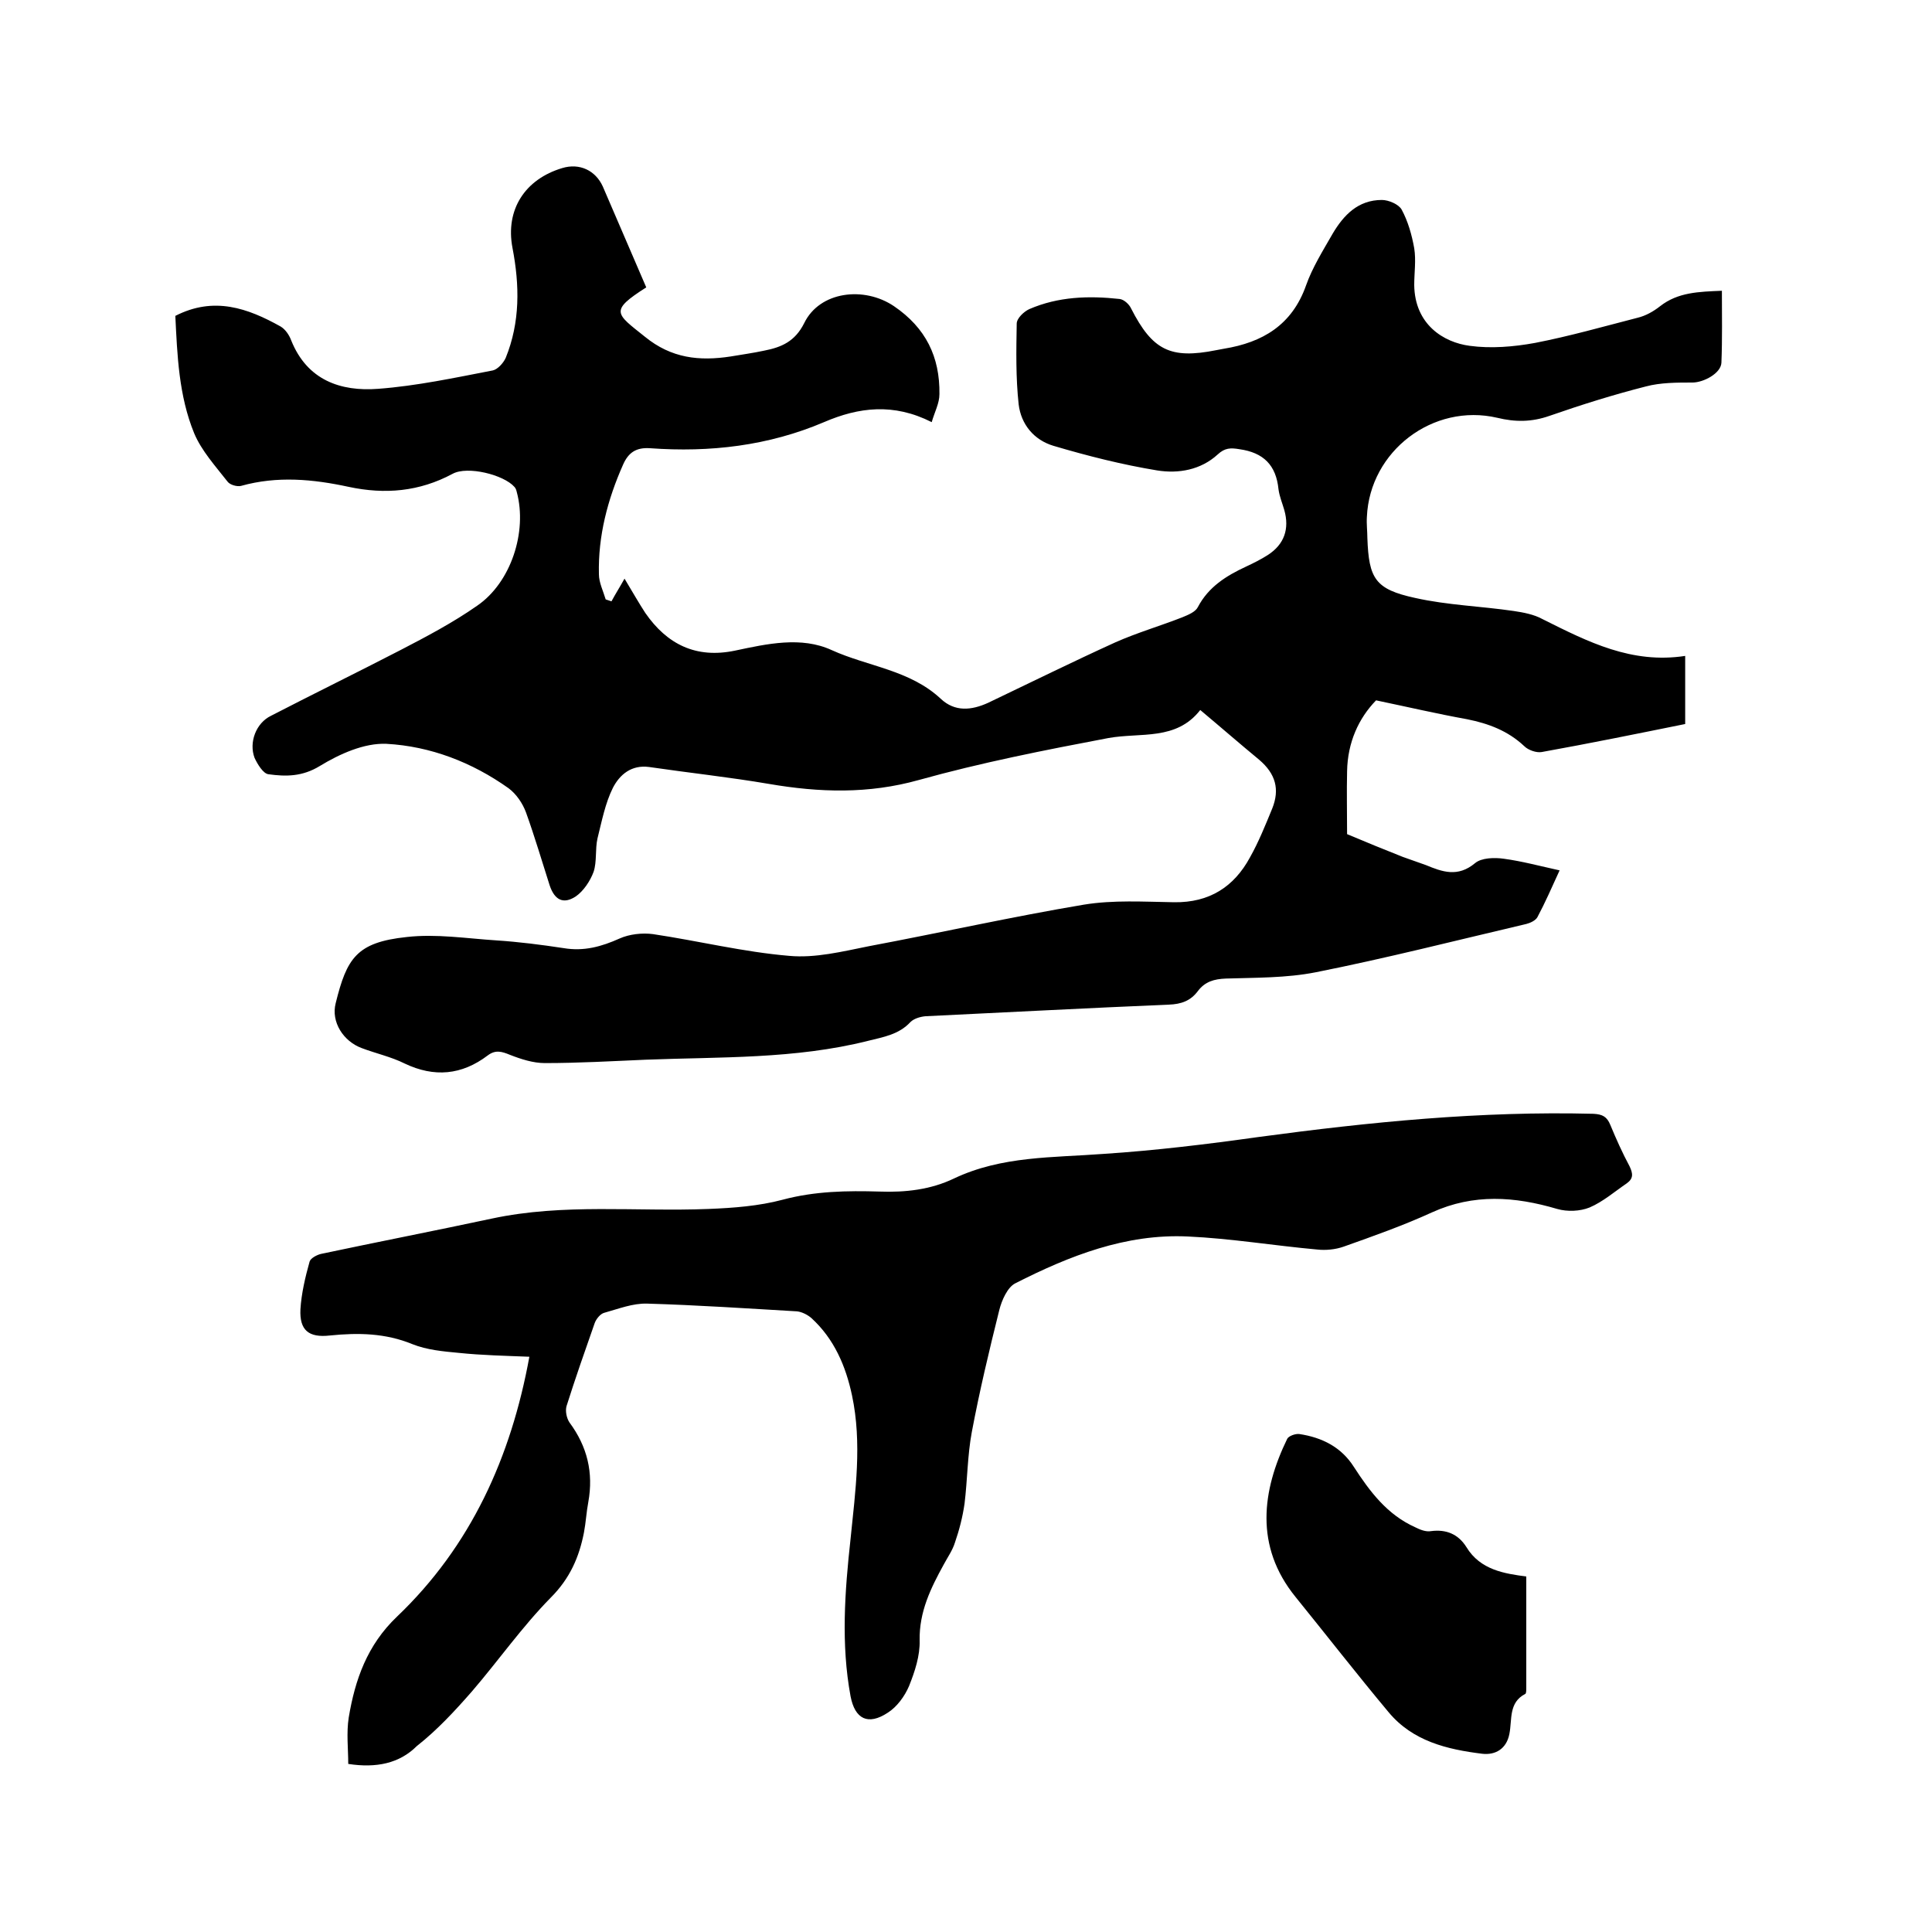
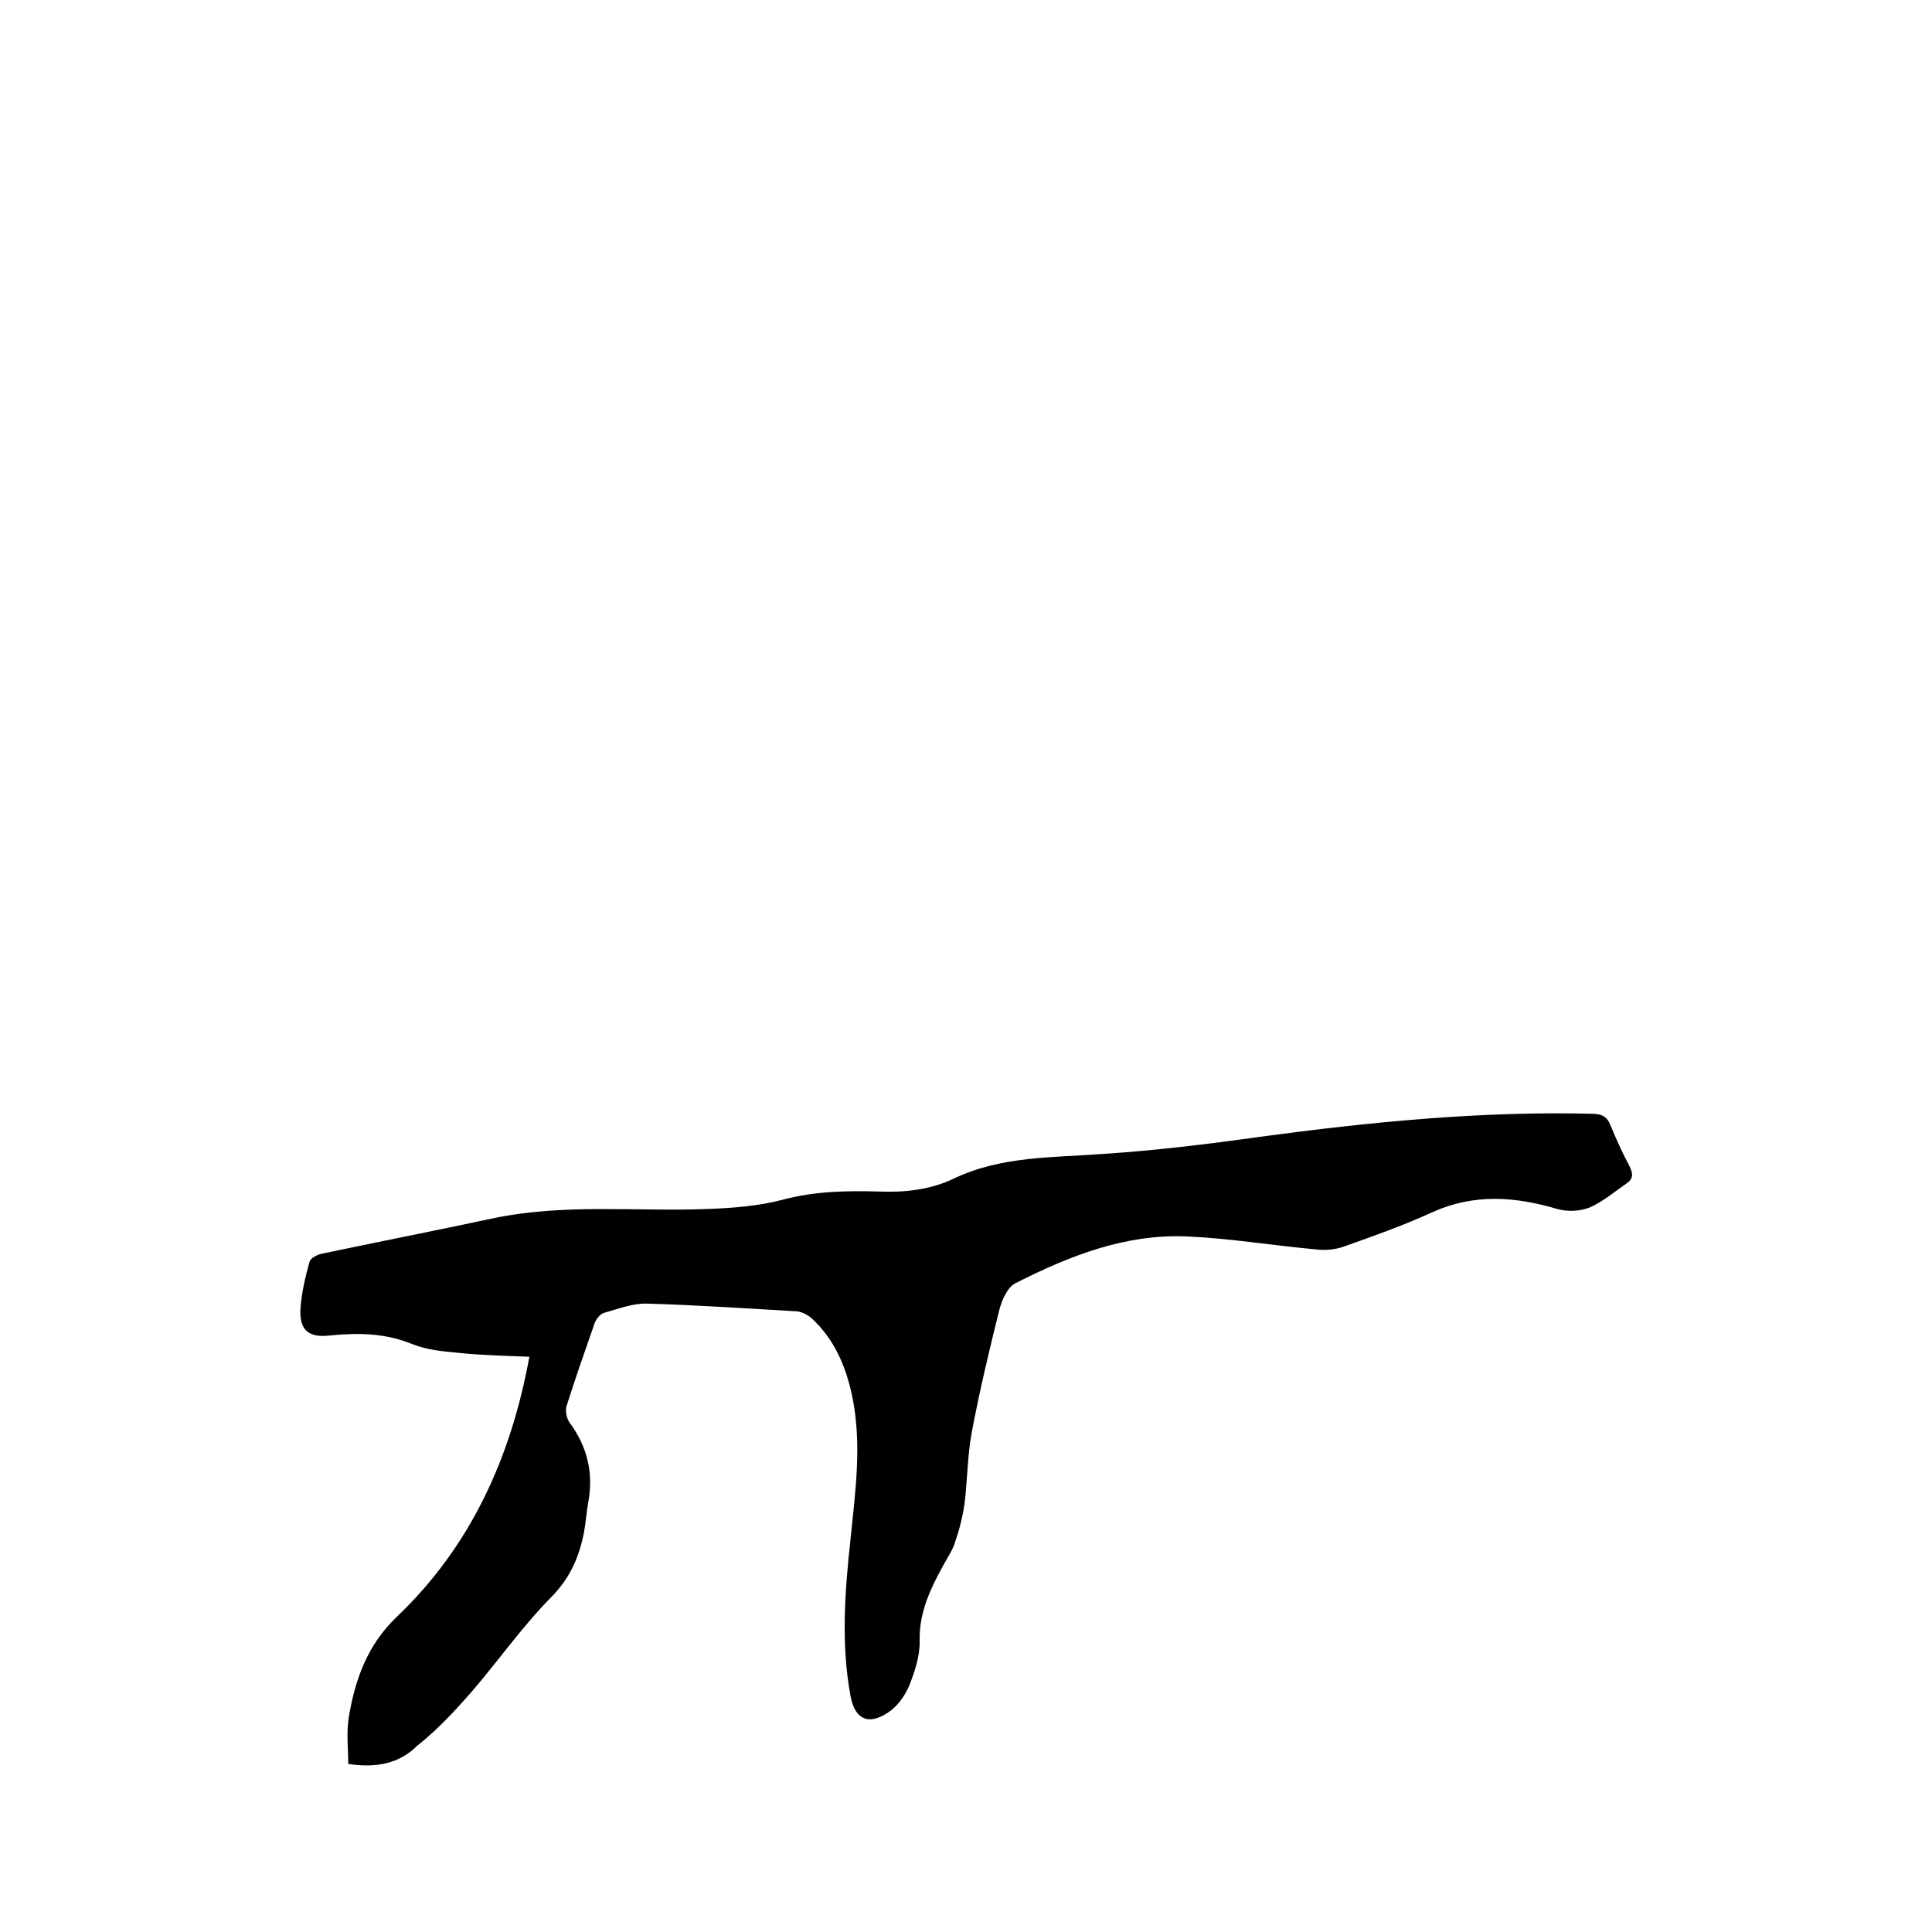
<svg xmlns="http://www.w3.org/2000/svg" enable-background="new 0 0 400 400" viewBox="0 0 400 400">
-   <path d="m348.9 135.8v14.1c-9.9 2-19.7 4-29.7 5.8-1.1.2-2.8-.4-3.6-1.2-3.4-3.2-7.4-4.7-11.9-5.6-6.1-1.1-12.1-2.5-18.8-3.9-3.6 3.7-5.9 8.7-6 14.7-.1 4.3 0 8.7 0 13 3.8 1.6 7.7 3.2 11.5 4.7 1.6.6 3.2 1.1 4.8 1.7 3.4 1.4 6.6 2.6 10.2-.4 1.3-1.1 4-1.2 6-.9 3.7.5 7.4 1.5 11.5 2.4-1.6 3.5-3 6.7-4.6 9.7-.4.7-1.5 1.2-2.3 1.4-14.5 3.4-29 7.1-43.6 10-6.1 1.2-12.4 1.1-18.6 1.3-2.4.1-4.3.6-5.8 2.6s-3.4 2.7-6 2.8c-16.8.7-33.6 1.6-50.4 2.4-1.1.1-2.4.5-3.1 1.2-2.4 2.6-5.6 3.1-8.8 3.9-15.1 3.8-30.6 3.3-46 3.9-7 .3-13.9.7-20.9.7-2.4 0-4.9-.8-7.2-1.7-1.7-.7-3-1.1-4.6.1-5.4 4.1-11.1 4.6-17.2 1.7-2.8-1.4-6-2.1-8.9-3.2-3.8-1.4-6.4-5.4-5.4-9.3 2.3-9.3 4.3-12.6 14.7-13.7 6.1-.7 12.4.3 18.6.7 4.6.3 9.3.9 13.9 1.6 4.2.7 7.8-.3 11.6-2 2-.9 4.7-1.2 6.9-.9 9.4 1.4 18.7 3.7 28.2 4.5 5.4.5 11-.9 16.5-2 14.9-2.8 29.6-6.1 44.5-8.6 6.1-1 12.4-.6 18.7-.5 7.3.1 12.4-3.2 15.7-9.3 1.8-3.2 3.2-6.7 4.6-10.1 1.6-4 .7-7.2-2.7-10.1-4-3.3-7.9-6.7-12.2-10.3-5 6.4-12.3 4.6-19 5.8-13.2 2.5-26.4 5.1-39.3 8.7-10.4 2.9-20.5 2.6-31 .8-8.2-1.4-16.6-2.3-24.8-3.5-3.7-.5-6.1 1.6-7.5 4.3-1.6 3.2-2.3 6.9-3.2 10.5-.5 2.2-.1 4.8-.8 6.9-.7 1.9-2.1 4-3.7 5.1-2.6 1.7-4.4.7-5.4-2.3-1.6-5-3.1-10.1-4.9-15.1-.7-1.9-2-3.8-3.6-5-7.6-5.4-16.2-8.7-25.3-9.2-4.6-.2-9.7 2.1-13.8 4.6-3.6 2.2-7 2.2-10.6 1.7-1.1-.1-2.3-2.1-2.9-3.4-1.2-3.2.3-7.2 3.4-8.7 8.9-4.6 17.9-9 26.8-13.6 5.4-2.8 10.9-5.7 15.9-9.2 7-4.8 10.4-15.3 8.2-23.5-.1-.4-.2-.8-.5-1.1-2.2-2.5-9.7-4.4-12.8-2.7-6.9 3.7-14 4.3-21.5 2.7-7.4-1.6-14.8-2.3-22.3-.2-.8.2-2.3-.2-2.8-.9-2.5-3.2-5.4-6.4-6.9-10-3.2-7.8-3.5-16.2-3.9-24.3 8-4.1 15-1.6 21.8 2.2 1 .6 1.8 1.8 2.2 2.9 3.3 8.2 10.2 10.6 18 10 8-.6 15.9-2.3 23.7-3.8 1-.2 2.2-1.5 2.7-2.6 3-7.4 2.9-15 1.4-22.8-1.5-7.9 2.6-14.2 10.3-16.5 3.6-1.1 6.9.5 8.4 3.8 3 7 6 13.9 9 20.9-7.7 4.9-6.3 5.4-.3 10.2 5.5 4.5 11.3 5.1 17.8 4.1 2.3-.4 4.6-.7 6.9-1.2 3.6-.7 6.4-1.9 8.3-5.7 3.2-6.6 12.4-7.7 18.6-3.5 6.6 4.5 9.5 10.5 9.4 18.2 0 1.9-1 3.7-1.6 5.8-7.9-4-15.1-3.1-22.3 0-11.5 4.9-23.6 6.3-36 5.4-2.9-.2-4.5.9-5.6 3.4-3.2 7.2-5.2 14.8-5 22.7 0 1.7.9 3.5 1.4 5.2.4.1.8.3 1.2.4.8-1.5 1.7-2.9 2.7-4.7 1.8 3 3 5.1 4.3 7.1 4.5 6.5 10.5 9.5 18.6 7.8 6.6-1.4 13.7-3 20-.1 7.5 3.4 16.2 4.1 22.6 10.1 2.9 2.7 6.3 2.4 9.8.8 8.8-4.2 17.5-8.5 26.3-12.5 4.5-2 9.3-3.4 13.9-5.2 1.2-.5 2.7-1.1 3.2-2.1 2.2-4.2 5.9-6.5 10-8.4 1.5-.7 3.1-1.5 4.5-2.4 3.4-2.2 4.5-5.4 3.4-9.3-.4-1.4-1-2.8-1.2-4.3-.5-5-3.1-7.6-8.1-8.3-1.8-.3-3-.3-4.5 1.1-3.5 3.2-8.1 4-12.5 3.3-7.3-1.2-14.4-3-21.5-5.1-4-1.2-6.7-4.4-7.2-8.6-.6-5.5-.5-11.1-.4-16.7 0-1.1 1.5-2.5 2.6-3 6-2.6 12.3-2.8 18.7-2.1.9.1 2 1.1 2.4 2 4.4 8.6 8.1 10.5 17.6 8.6.5-.1 1-.2 1.6-.3 8-1.3 14.1-4.9 17-13.1 1.3-3.7 3.5-7.2 5.5-10.7 2.3-3.9 5.3-7 10.2-7 1.4 0 3.5.9 4.1 2 1.3 2.4 2.1 5.2 2.6 8 .4 2.5 0 5.1 0 7.6.1 8.2 6.1 11.9 11.5 12.6 4.4.6 9.1.2 13.5-.6 7.2-1.4 14.2-3.4 21.2-5.2 1.7-.4 3.3-1.3 4.7-2.4 3.7-2.9 8-3 12.8-3.2 0 5 .1 9.9-.1 14.9-.1 2.2-3.7 4.1-6 4.1-3.2 0-6.6 0-9.6.8-6.7 1.7-13.4 3.8-20 6.1-3.7 1.3-7.1 1.3-10.8.4-13.3-3.1-26.4 6.9-27 20.5-.1 1.5.1 3 .1 4.4.3 8.4 1.6 10.6 9.9 12.4 6.7 1.5 13.6 1.7 20.4 2.7 2 .3 4.2.7 6 1.7 9.4 4.7 18.4 9.3 29.5 7.6z" />
  <path d="m72.1 365.2c0-3.1-.4-6.4.1-9.6 1.3-7.8 3.8-15 10-20.9 15.3-14.6 23.6-33 27.4-53.8-4.9-.2-9.8-.3-14.6-.8-3.2-.3-6.6-.6-9.6-1.8-5.6-2.3-11.2-2.4-17.1-1.8-4.4.5-6.3-1.1-6.1-5.4.2-3.3 1-6.7 1.9-9.9.2-.7 1.5-1.4 2.4-1.6 11.8-2.5 23.6-4.8 35.3-7.3 14.9-3.2 30-1.4 44.9-2 5.1-.2 10.4-.6 15.3-1.9 6.7-1.8 13.4-1.9 20.1-1.7 5.4.2 10.6-.4 15.4-2.7 9.9-4.7 20.5-4.3 31-5.1 10.7-.7 21.4-2 32.1-3.5 23-3.1 46-5.4 69.3-4.8 1.9.1 2.8.6 3.5 2.3 1.2 2.9 2.5 5.8 4 8.6.7 1.5.8 2.5-.6 3.5-2.5 1.7-4.9 3.8-7.7 5-2 .8-4.6.9-6.7.3-8.8-2.6-17.3-3.2-25.9.7-5.9 2.7-12.1 4.9-18.3 7.1-1.7.6-3.7.8-5.5.6-8.9-.8-17.9-2.3-26.8-2.7-12.8-.6-24.5 4-35.7 9.7-1.6.8-2.8 3.5-3.3 5.5-2.1 8.4-4.1 16.8-5.7 25.3-.9 4.8-.9 9.9-1.5 14.8-.4 2.8-1.1 5.5-2 8.1-.5 1.6-1.5 3-2.3 4.5-2.7 4.9-5.1 9.8-5 15.7.1 3.2-1 6.5-2.2 9.5-.9 2.1-2.5 4.3-4.4 5.5-4.1 2.7-6.8 1.3-7.7-3.4-2-10.8-1.2-21.7 0-32.6 1-9.9 2.4-19.8.3-29.7-1.3-6.1-3.7-11.7-8.4-16-.8-.7-2-1.3-3-1.4-10.3-.6-20.7-1.3-31-1.6-3-.1-6 1.1-8.9 1.9-.8.2-1.7 1.3-2 2.2-2 5.7-4 11.4-5.8 17.1-.3 1 0 2.5.6 3.4 3.7 5 5 10.4 3.9 16.5-.4 2.1-.5 4.2-.9 6.3-1 5.1-2.9 9.5-6.9 13.5-5.9 6-10.8 13-16.3 19.4-3.5 4-7.2 8-11.4 11.3-3.6 3.6-8.4 4.6-14.2 3.7z" />
-   <path d="m316 326.4v23.1c0 .4 0 1.1-.2 1.2-3.5 1.8-2.7 5.3-3.3 8.3-.6 3.1-2.9 4.4-5.6 4.1-7.3-.9-14.4-2.6-19.4-8.6-6.6-7.9-12.9-16-19.3-23.9-8.5-10.5-6.9-22-1.7-32.7.3-.6 1.7-1.1 2.5-1 4.7.7 8.7 2.7 11.3 6.8 3.3 5.1 6.9 9.9 12.7 12.5 1 .5 2.2 1 3.3.8 3.1-.4 5.6.6 7.3 3.3 2.9 4.8 8 5.5 12.4 6.1z" />
</svg>